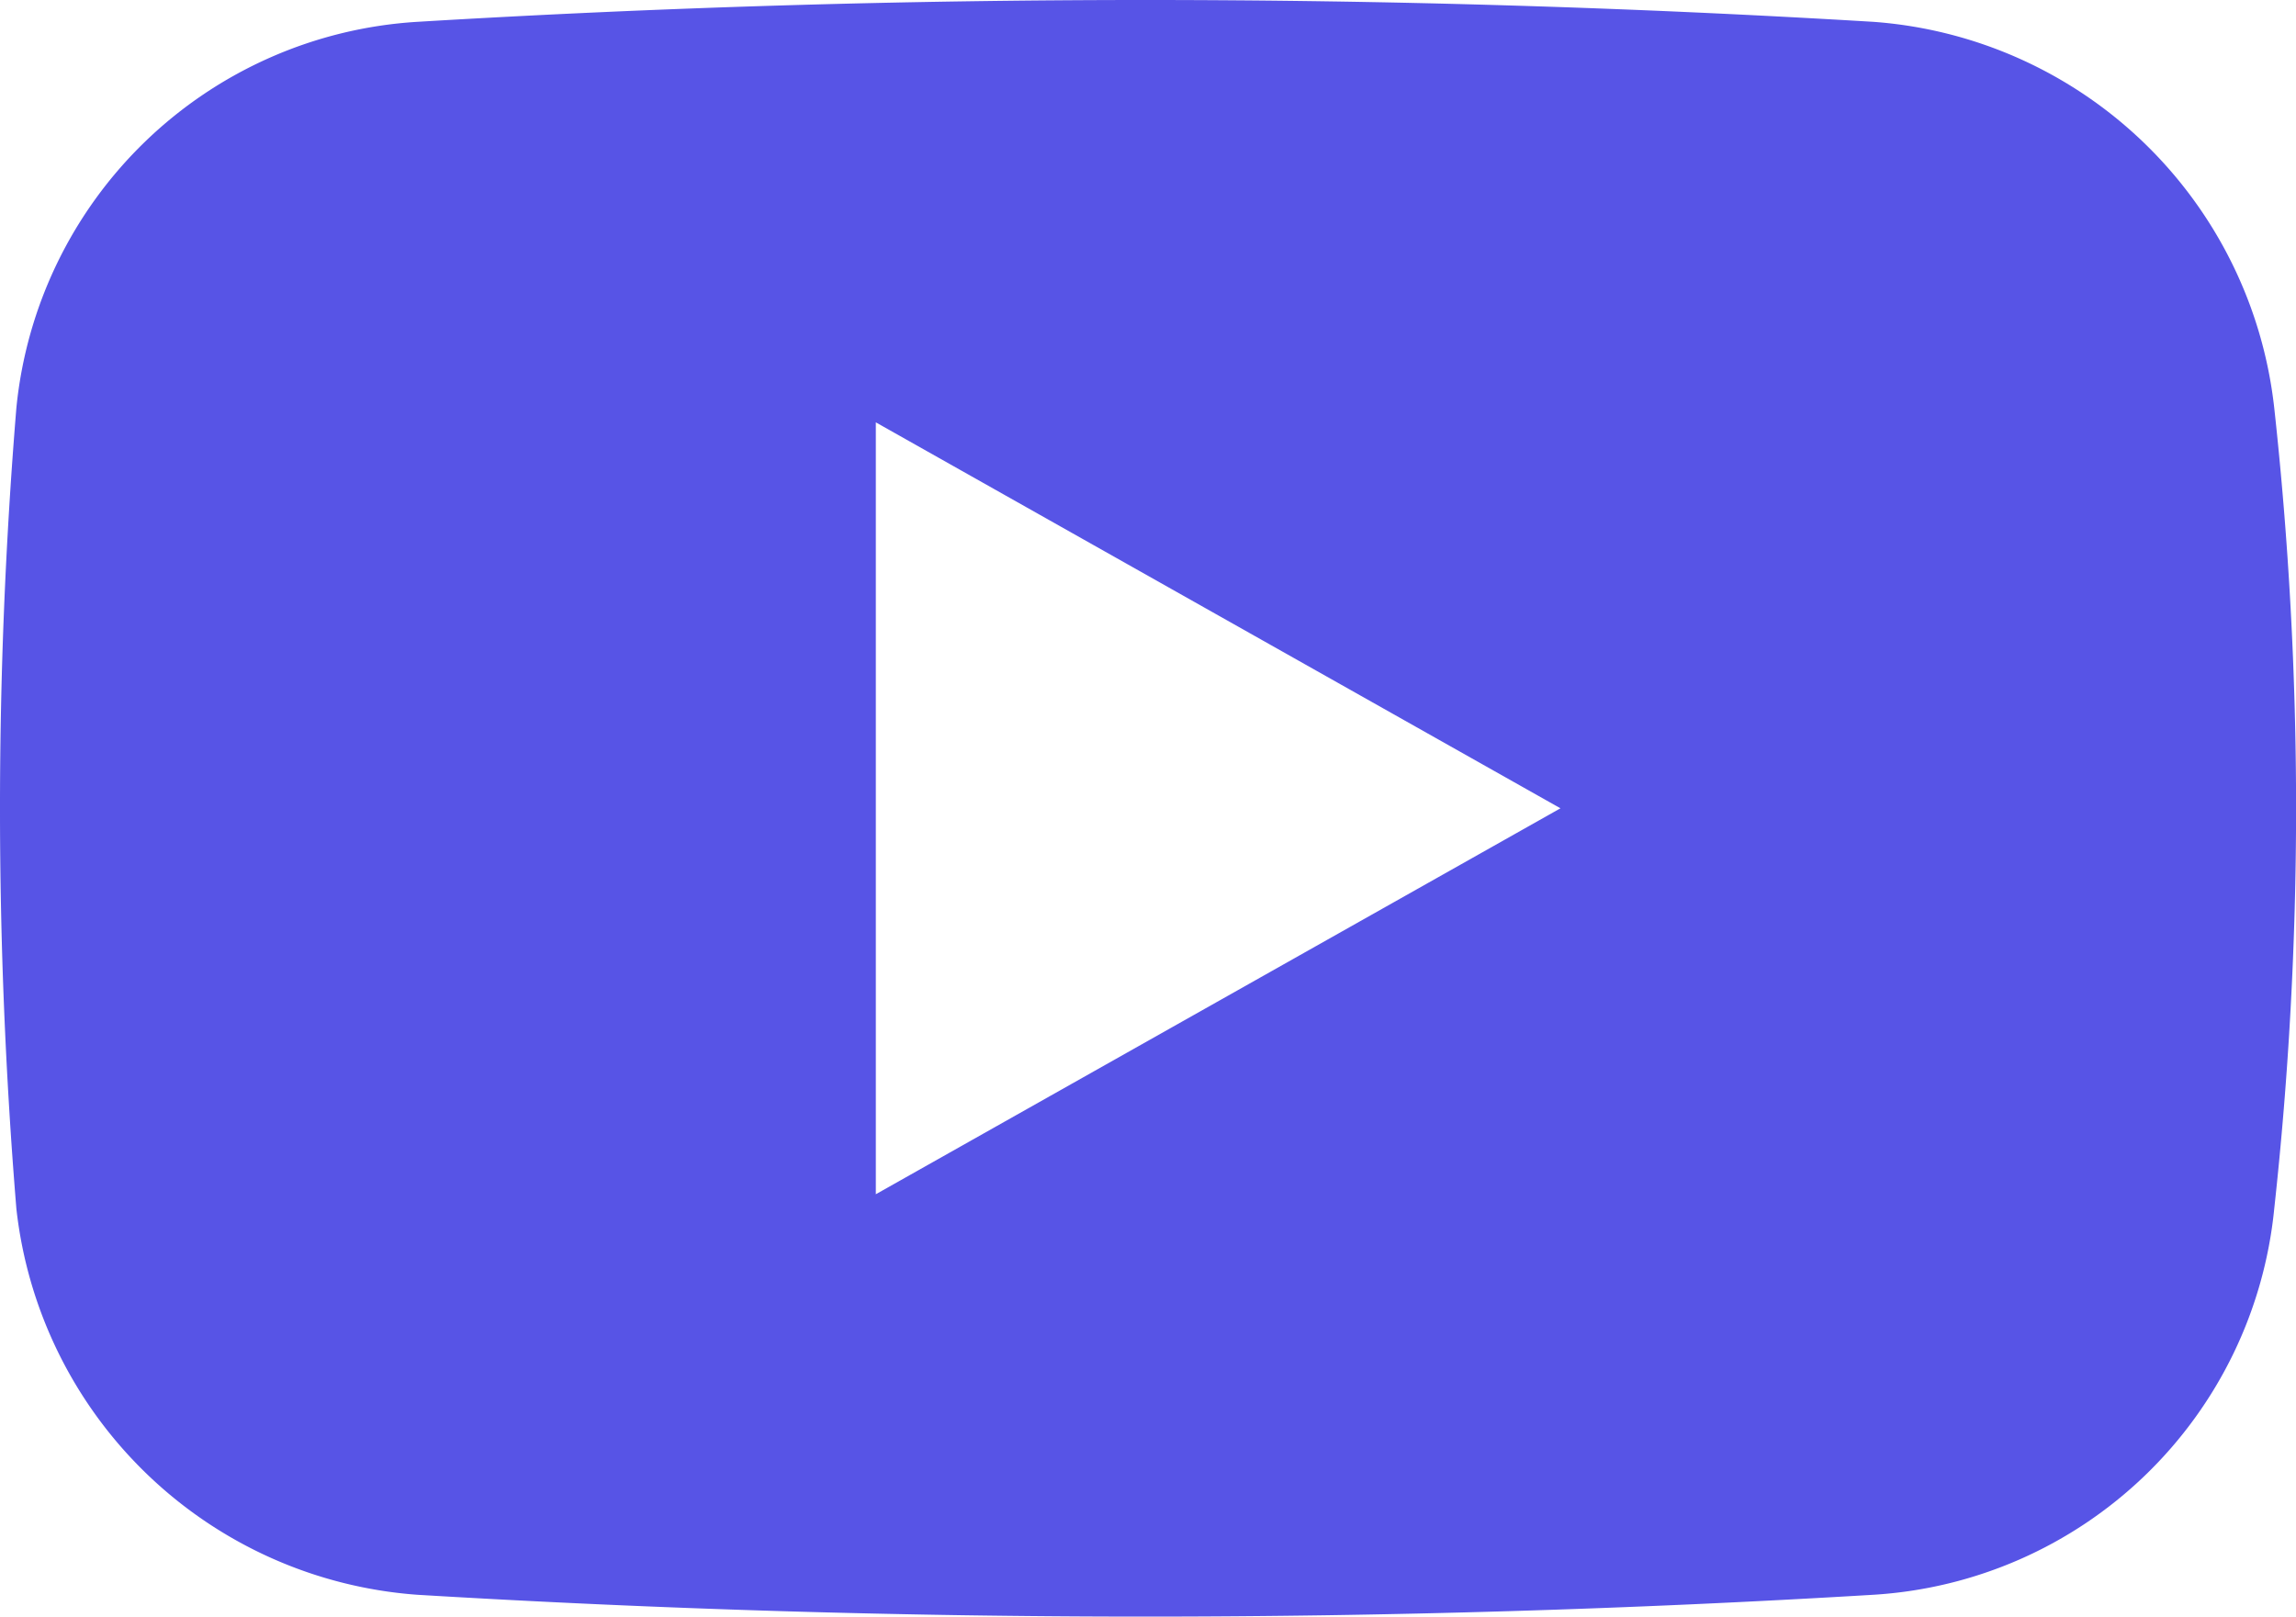
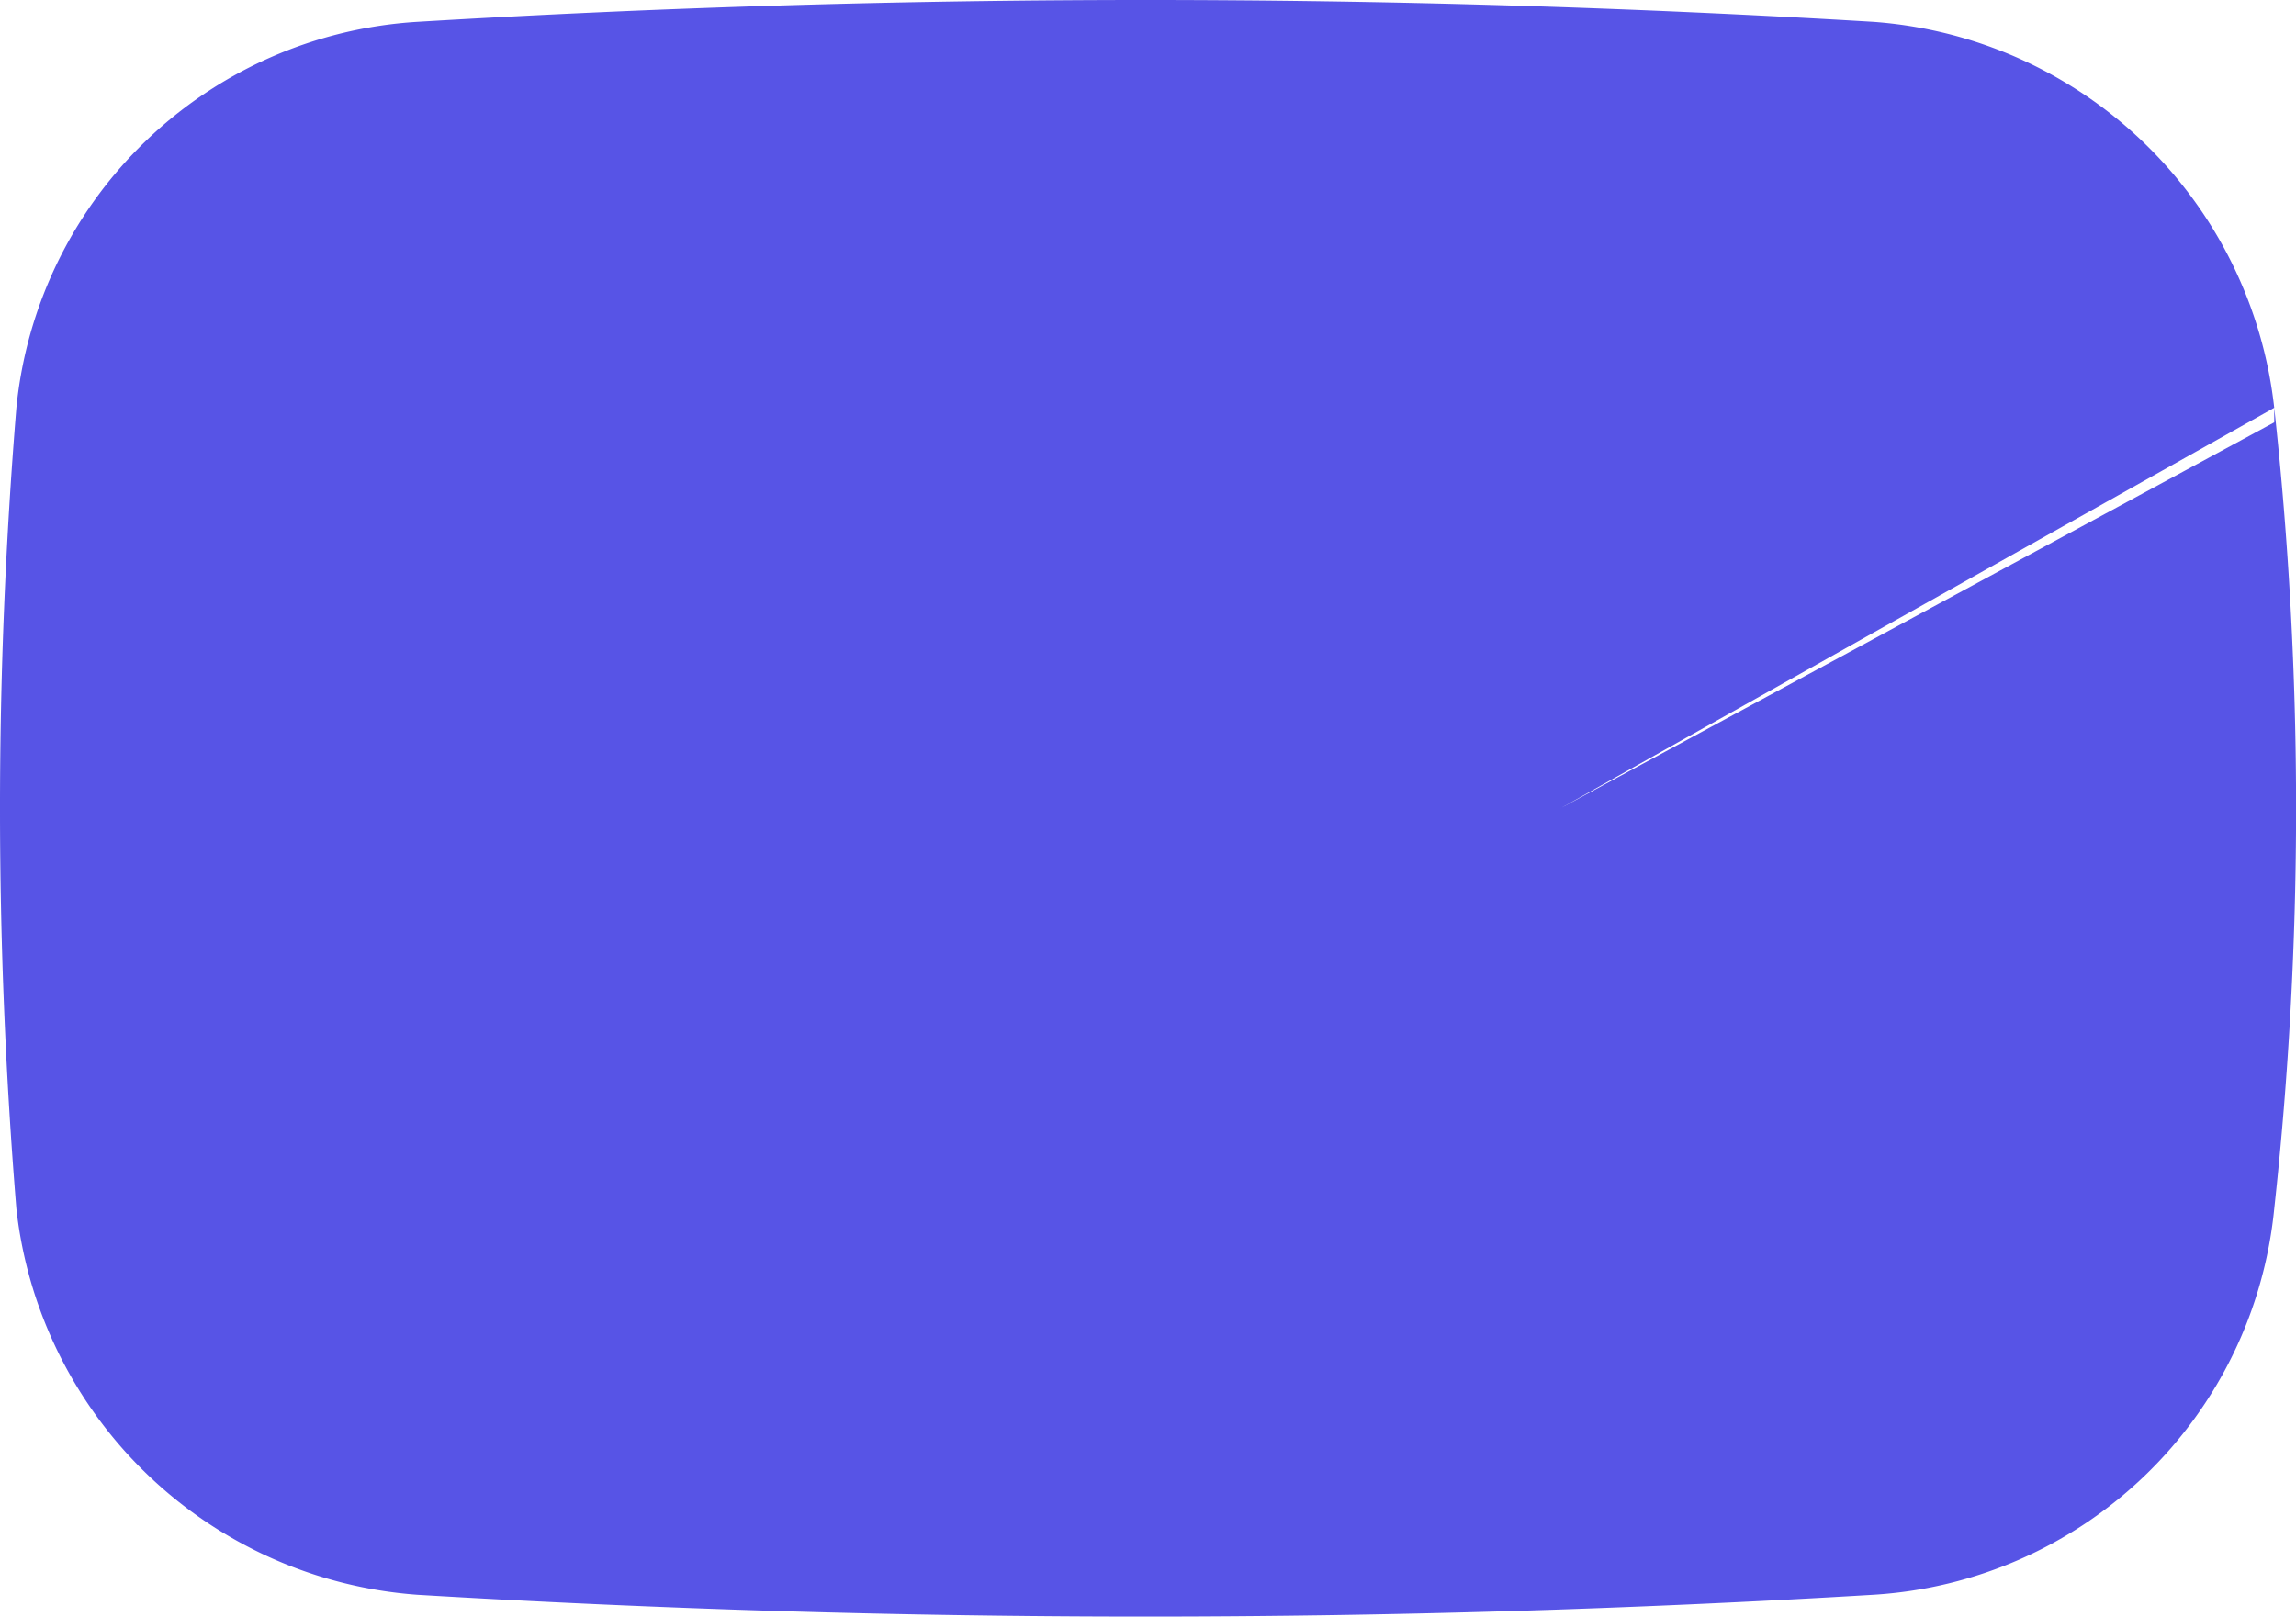
<svg xmlns="http://www.w3.org/2000/svg" width="31.524" height="22.2" viewBox="0 0 31.524 22.2">
-   <path id="youtube" d="M45.5,24.5A5.976,5.976,0,0,0,40,19.2a166.817,166.817,0,0,0-20,0,5.891,5.891,0,0,0-5.5,5.3,67.335,67.335,0,0,0,0,11A5.976,5.976,0,0,0,20,40.8a166.816,166.816,0,0,0,20,0,5.891,5.891,0,0,0,5.5-5.3A50.566,50.566,0,0,0,45.5,24.5ZM26.3,35.3V24.7L35.7,30Z" transform="translate(-14.275 -18.9)" fill="#5754e6" />
+   <path id="youtube" d="M45.5,24.5A5.976,5.976,0,0,0,40,19.2a166.817,166.817,0,0,0-20,0,5.891,5.891,0,0,0-5.5,5.3,67.335,67.335,0,0,0,0,11A5.976,5.976,0,0,0,20,40.8a166.816,166.816,0,0,0,20,0,5.891,5.891,0,0,0,5.5-5.3A50.566,50.566,0,0,0,45.5,24.5ZV24.7L35.7,30Z" transform="translate(-14.275 -18.9)" fill="#5754e6" />
</svg>